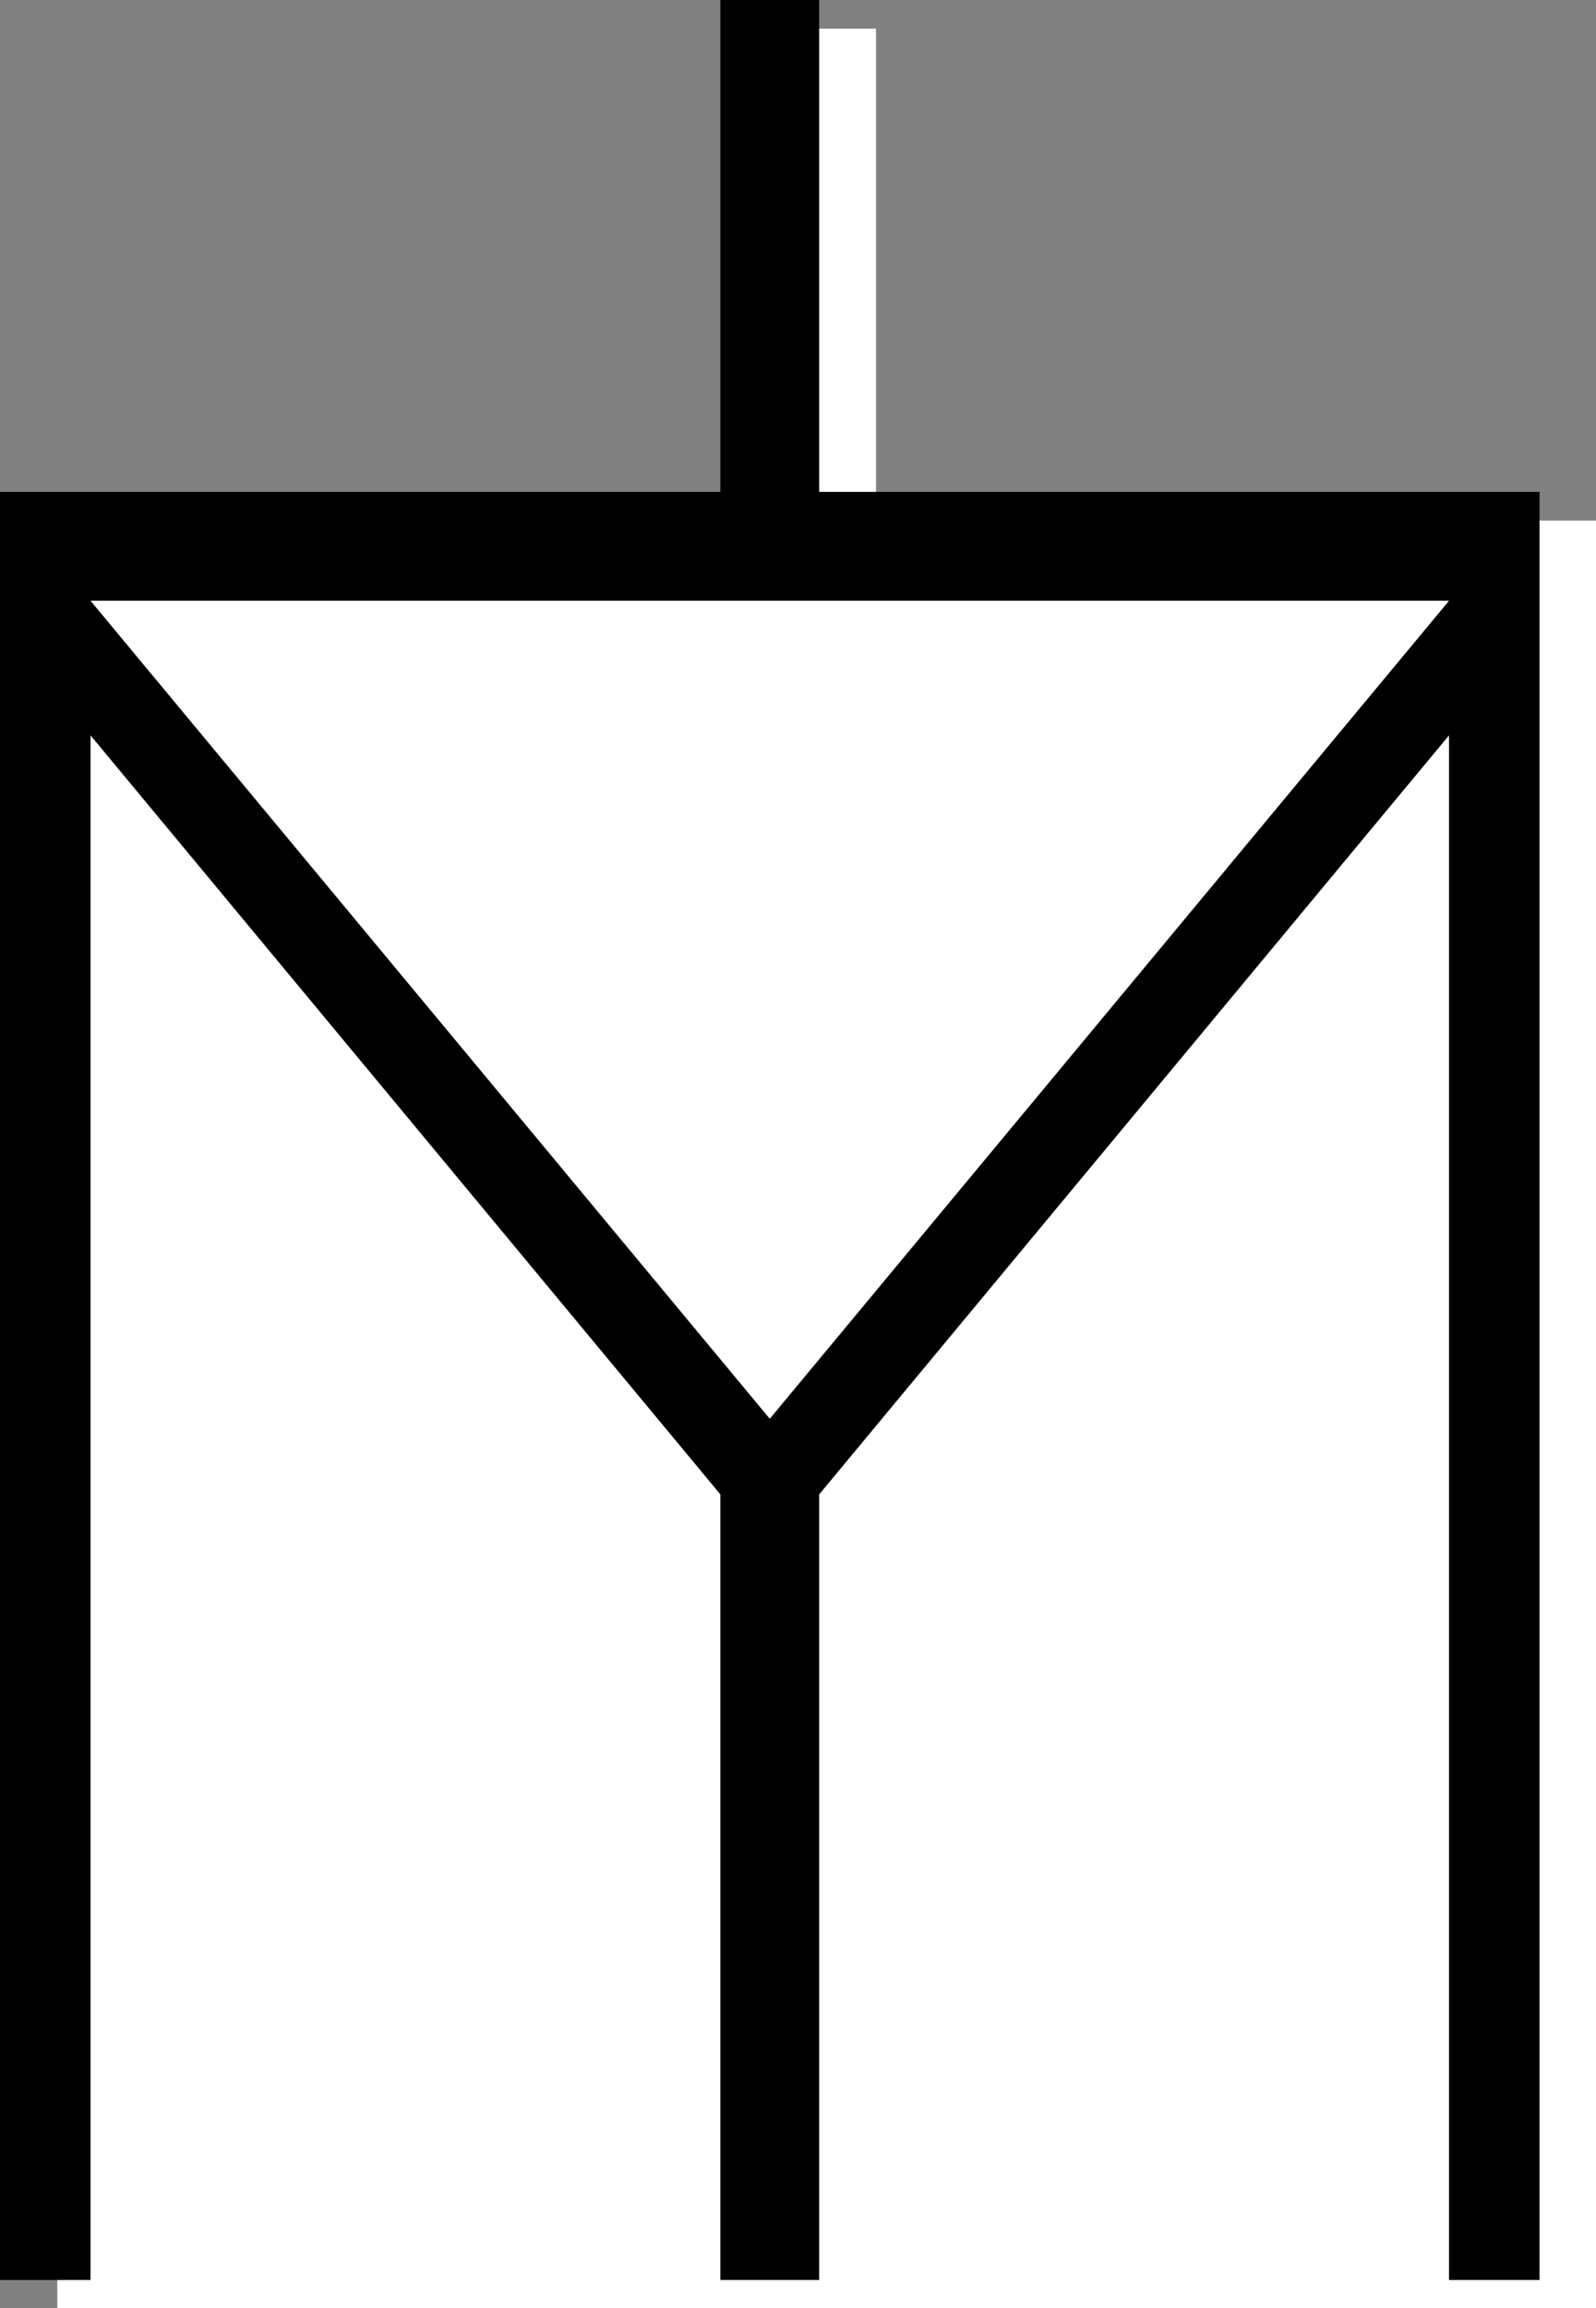
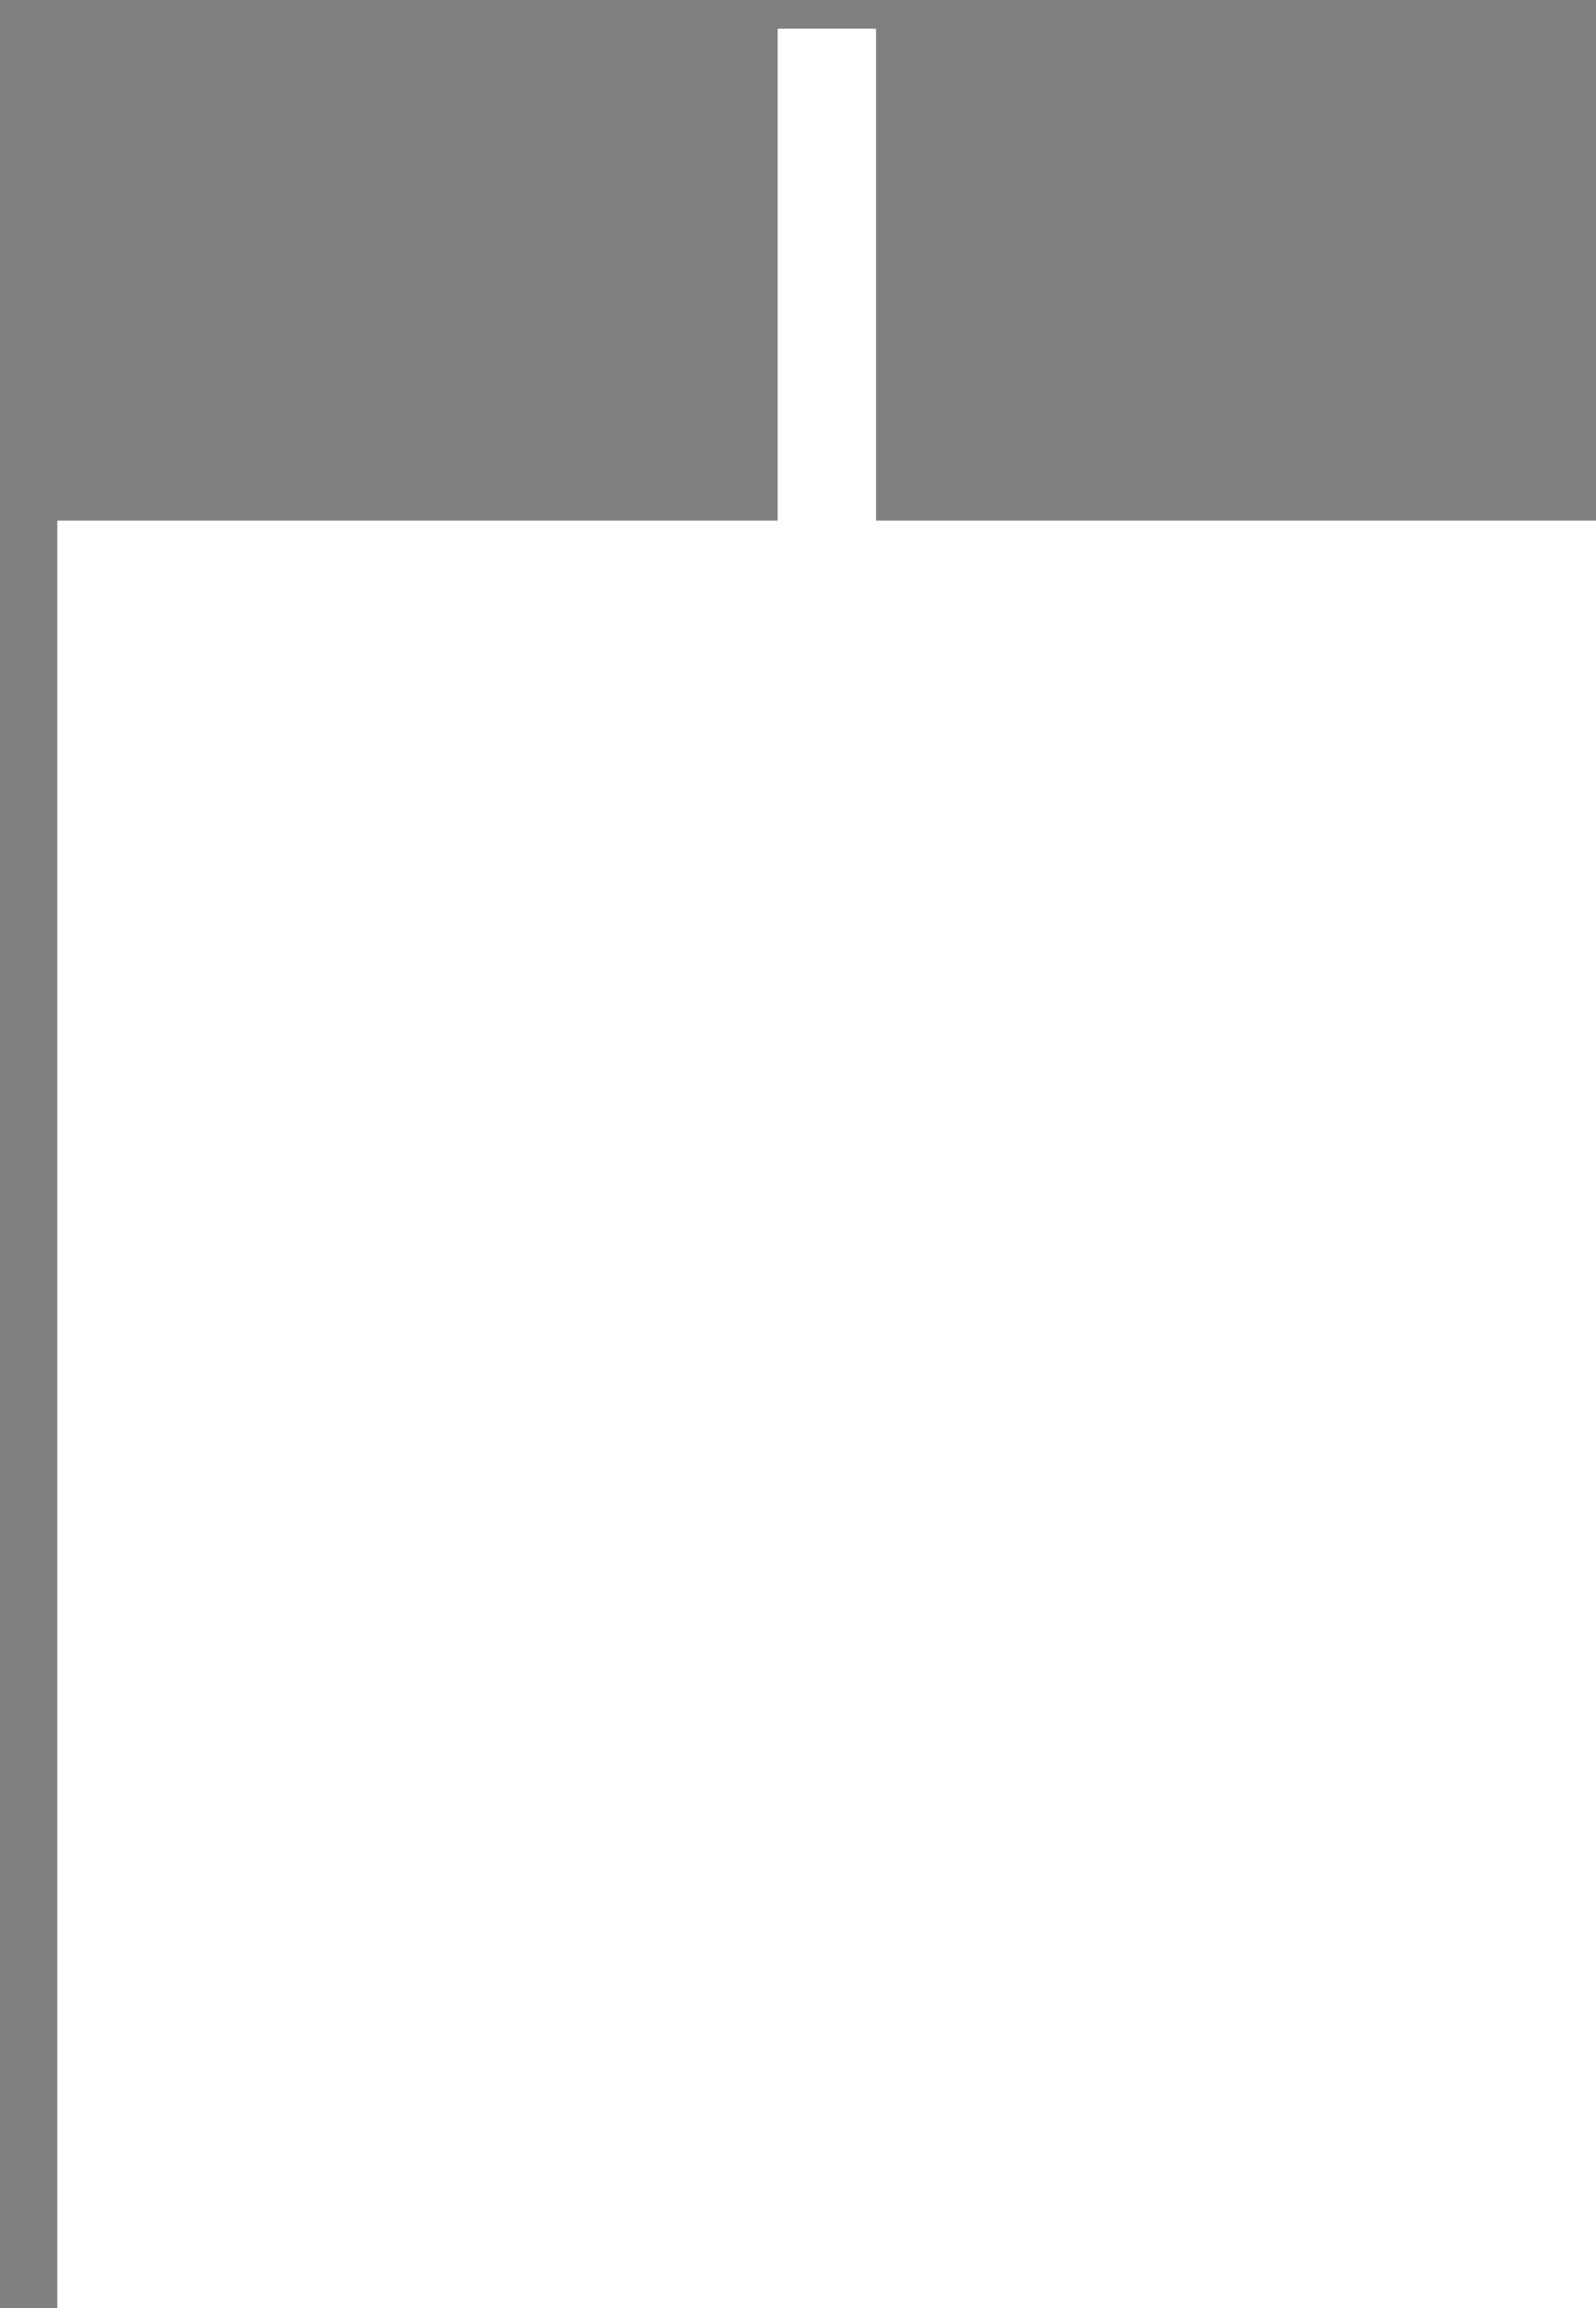
<svg xmlns="http://www.w3.org/2000/svg" id="icon_info03.svg" width="38.44" height="55.56" viewBox="0 0 38.44 55.56">
  <rect x="0" y="0" width="38.44" height="55.56" fill="#808080" stroke="none" />
  <defs>
    <style>
      .cls-1 {
        fill: #fff;
      }

      .cls-1, .cls-2 {
        fill-rule: evenodd;
      }
    </style>
  </defs>
  <path id="シェイプ_6_のコピー" data-name="シェイプ 6 のコピー" class="cls-1" d="M1254.85,5135.82h2.37m15.17,0h2.18v-43.04h-17.35v-11.84h-2.37v11.84H1237.5v43.04h2.18" transform="translate(-1236.12 -5080.25)" />
-   <path id="シェイプ_6" data-name="シェイプ 6" class="cls-2" d="M1238.3,5132.61v-34.66l15.17,18.27v18.91h2.38v-18.91l15.17-18.27v37.18h2.18v-43.04h-17.35v-11.84h-2.38v11.84h-17.35v43.04h2.18v-2.52Zm16.36-18.21-16.36-19.69h32.72Z" transform="translate(-1236.12 -5080.25)" />
</svg>